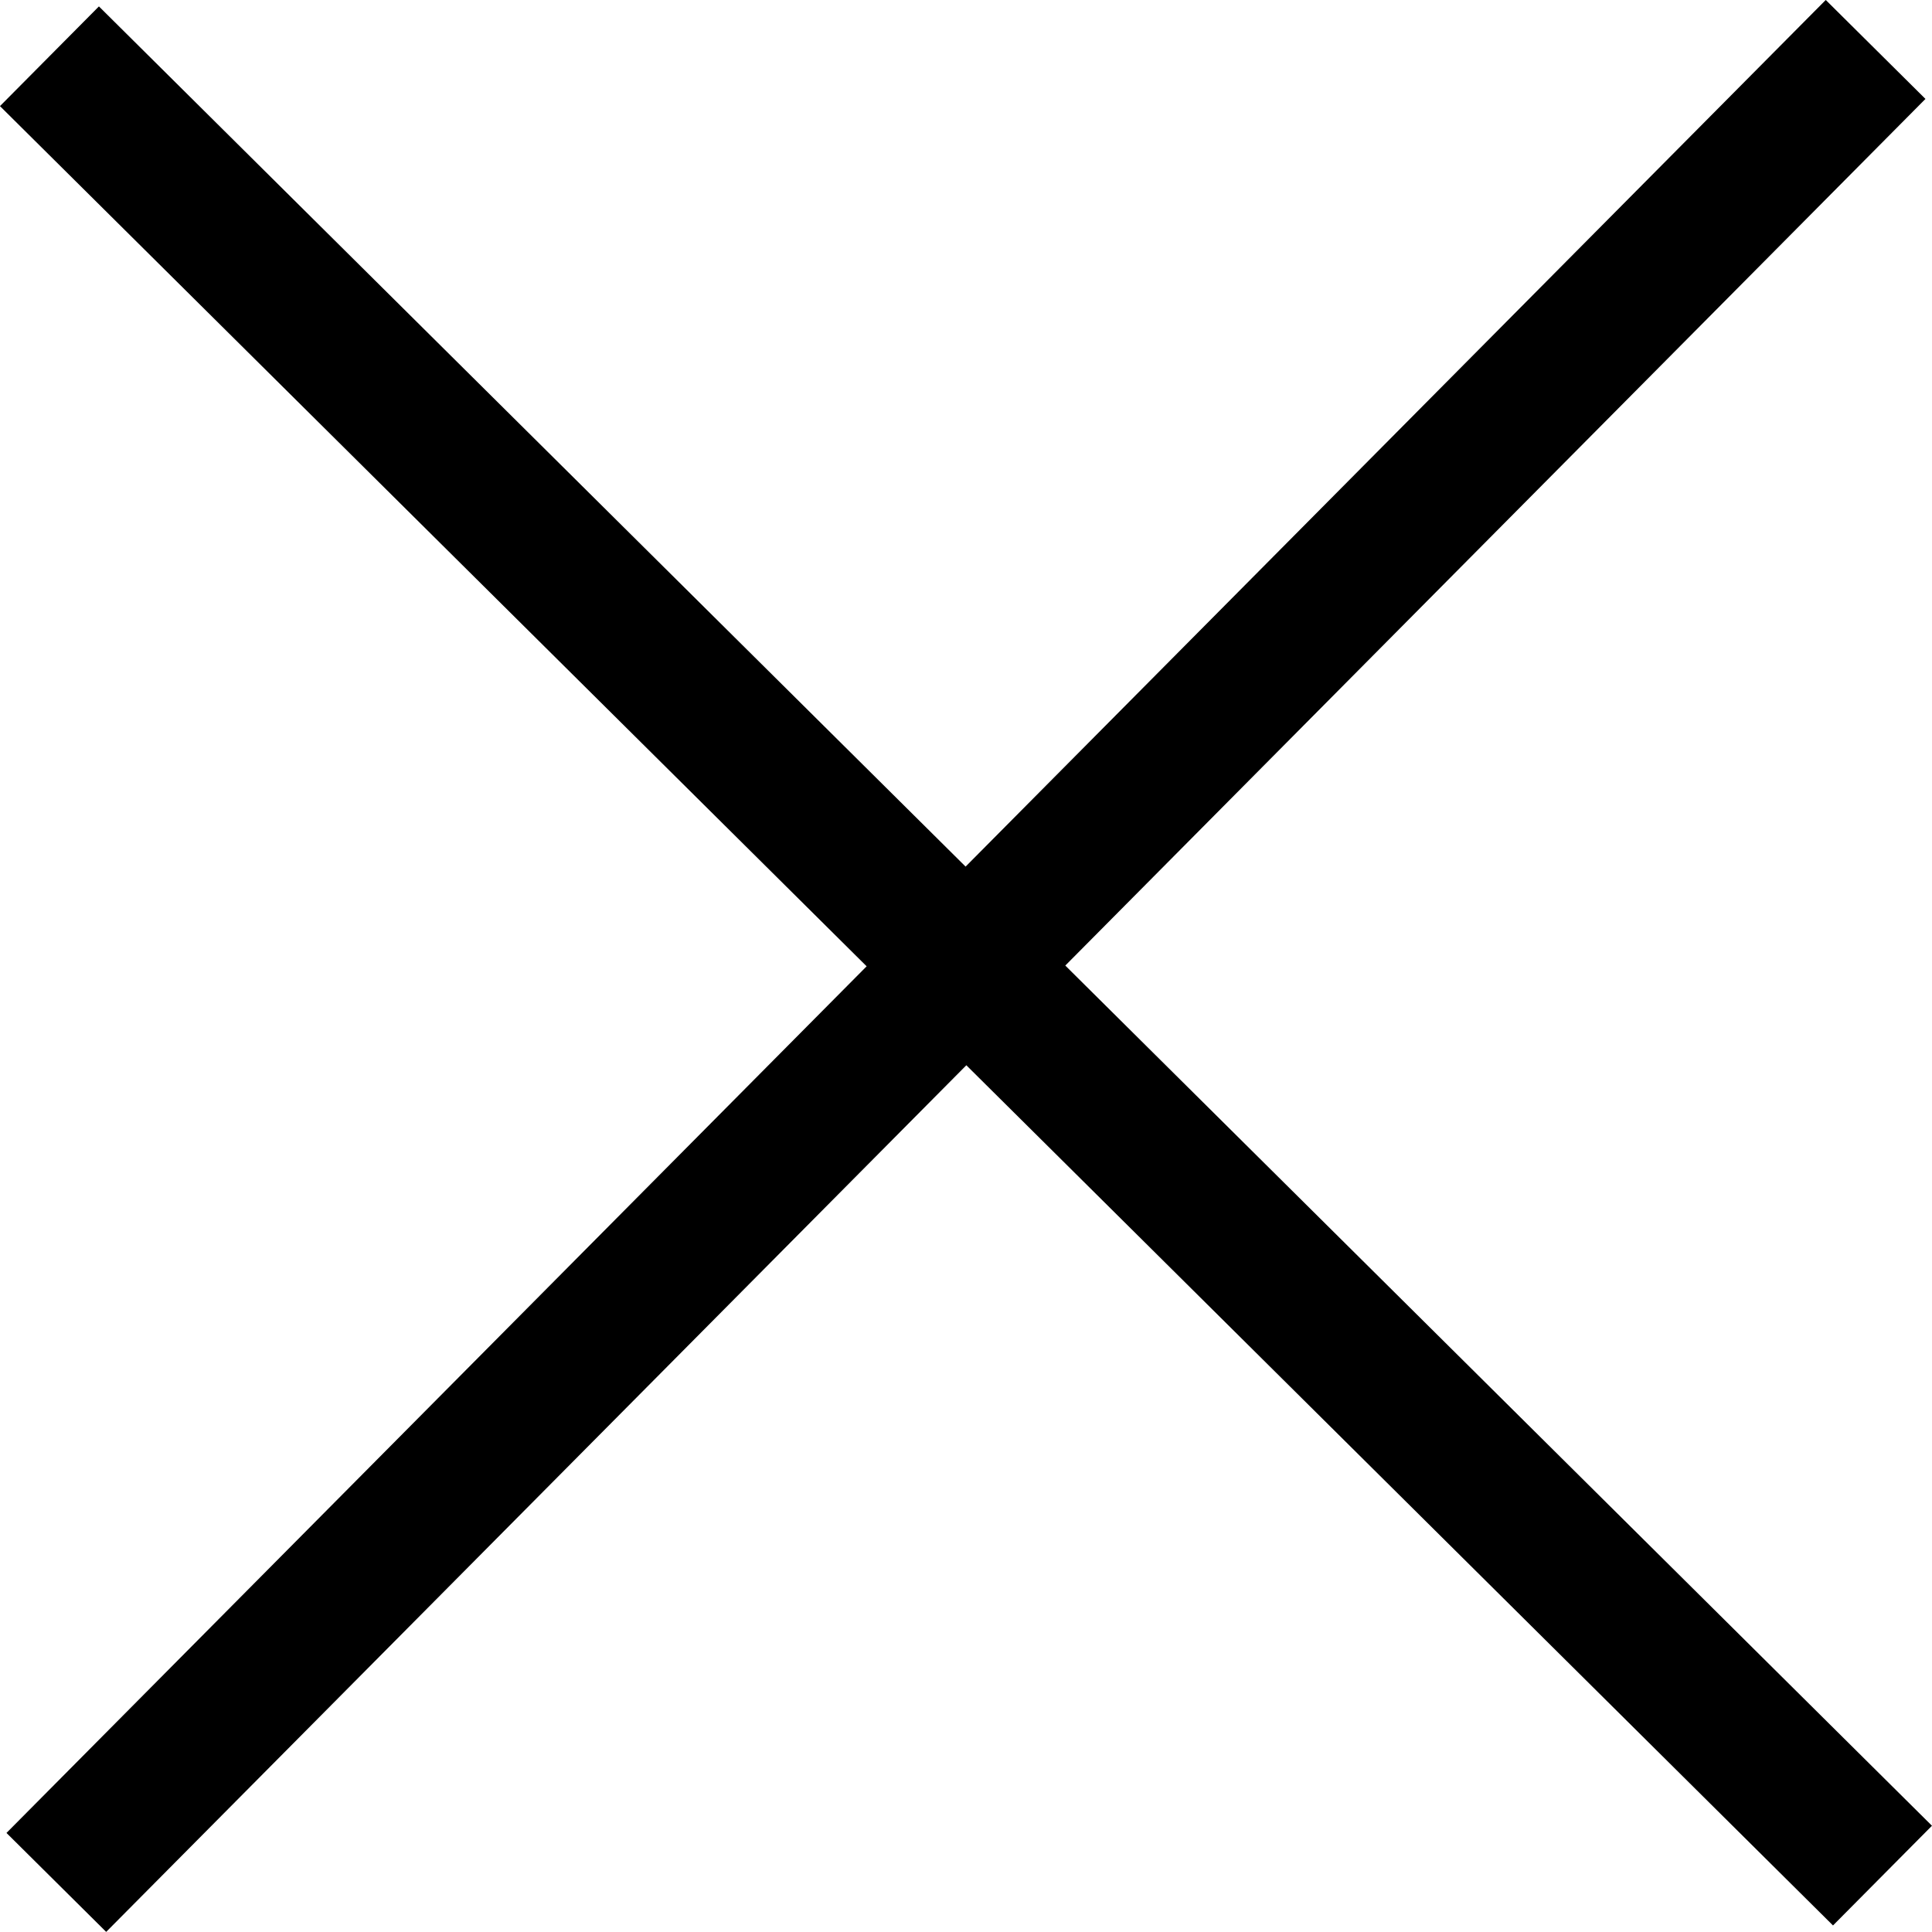
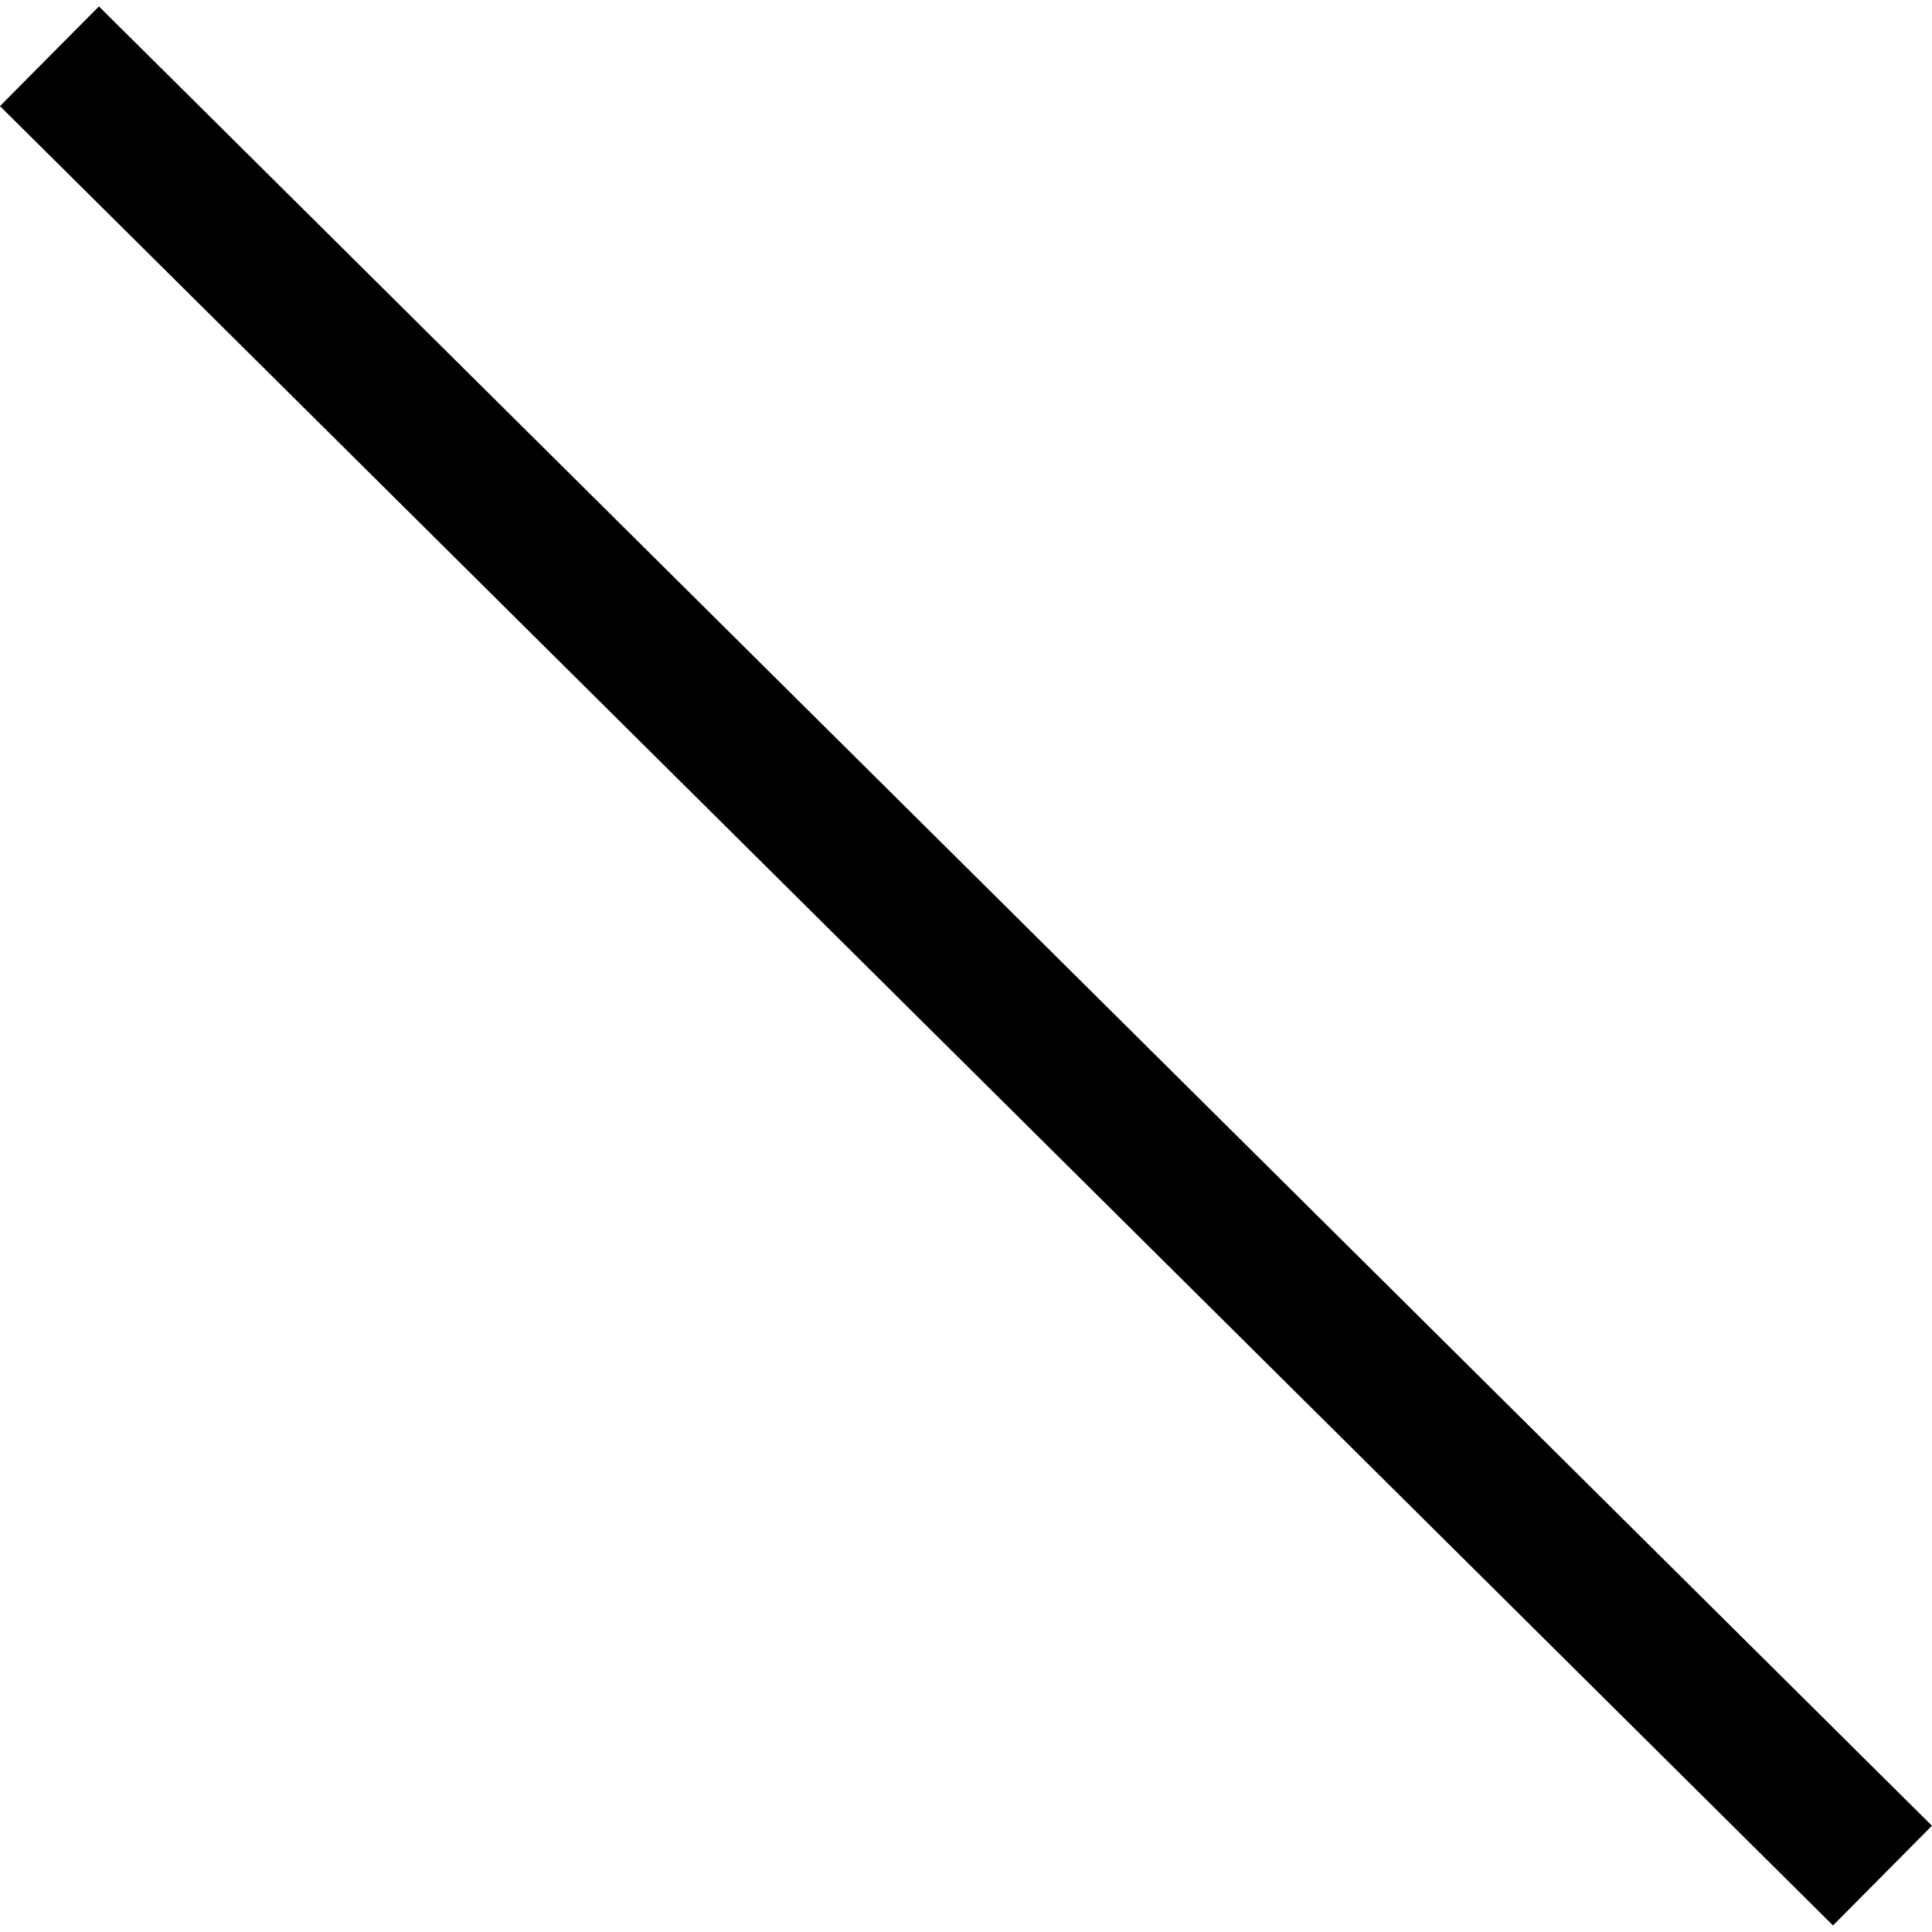
<svg xmlns="http://www.w3.org/2000/svg" width="27.507" height="27.506" viewBox="0 0 27.507 27.506">
  <g id="arrows_remove" transform="translate(-18.243 -16.352)">
    <g id="Gruppe_67" data-name="Gruppe 67">
      <line id="Linie_16" data-name="Linie 16" x2="26.098" y2="25.903" transform="translate(18.947 17.153)" fill="none" stroke="#000" stroke-width="2" />
    </g>
    <g id="Gruppe_68" data-name="Gruppe 68">
-       <line id="Linie_17" data-name="Linie 17" y1="26.097" x2="25.902" transform="translate(19.045 17.056)" fill="none" stroke="#000" stroke-width="2" />
-     </g>
+       </g>
  </g>
</svg>